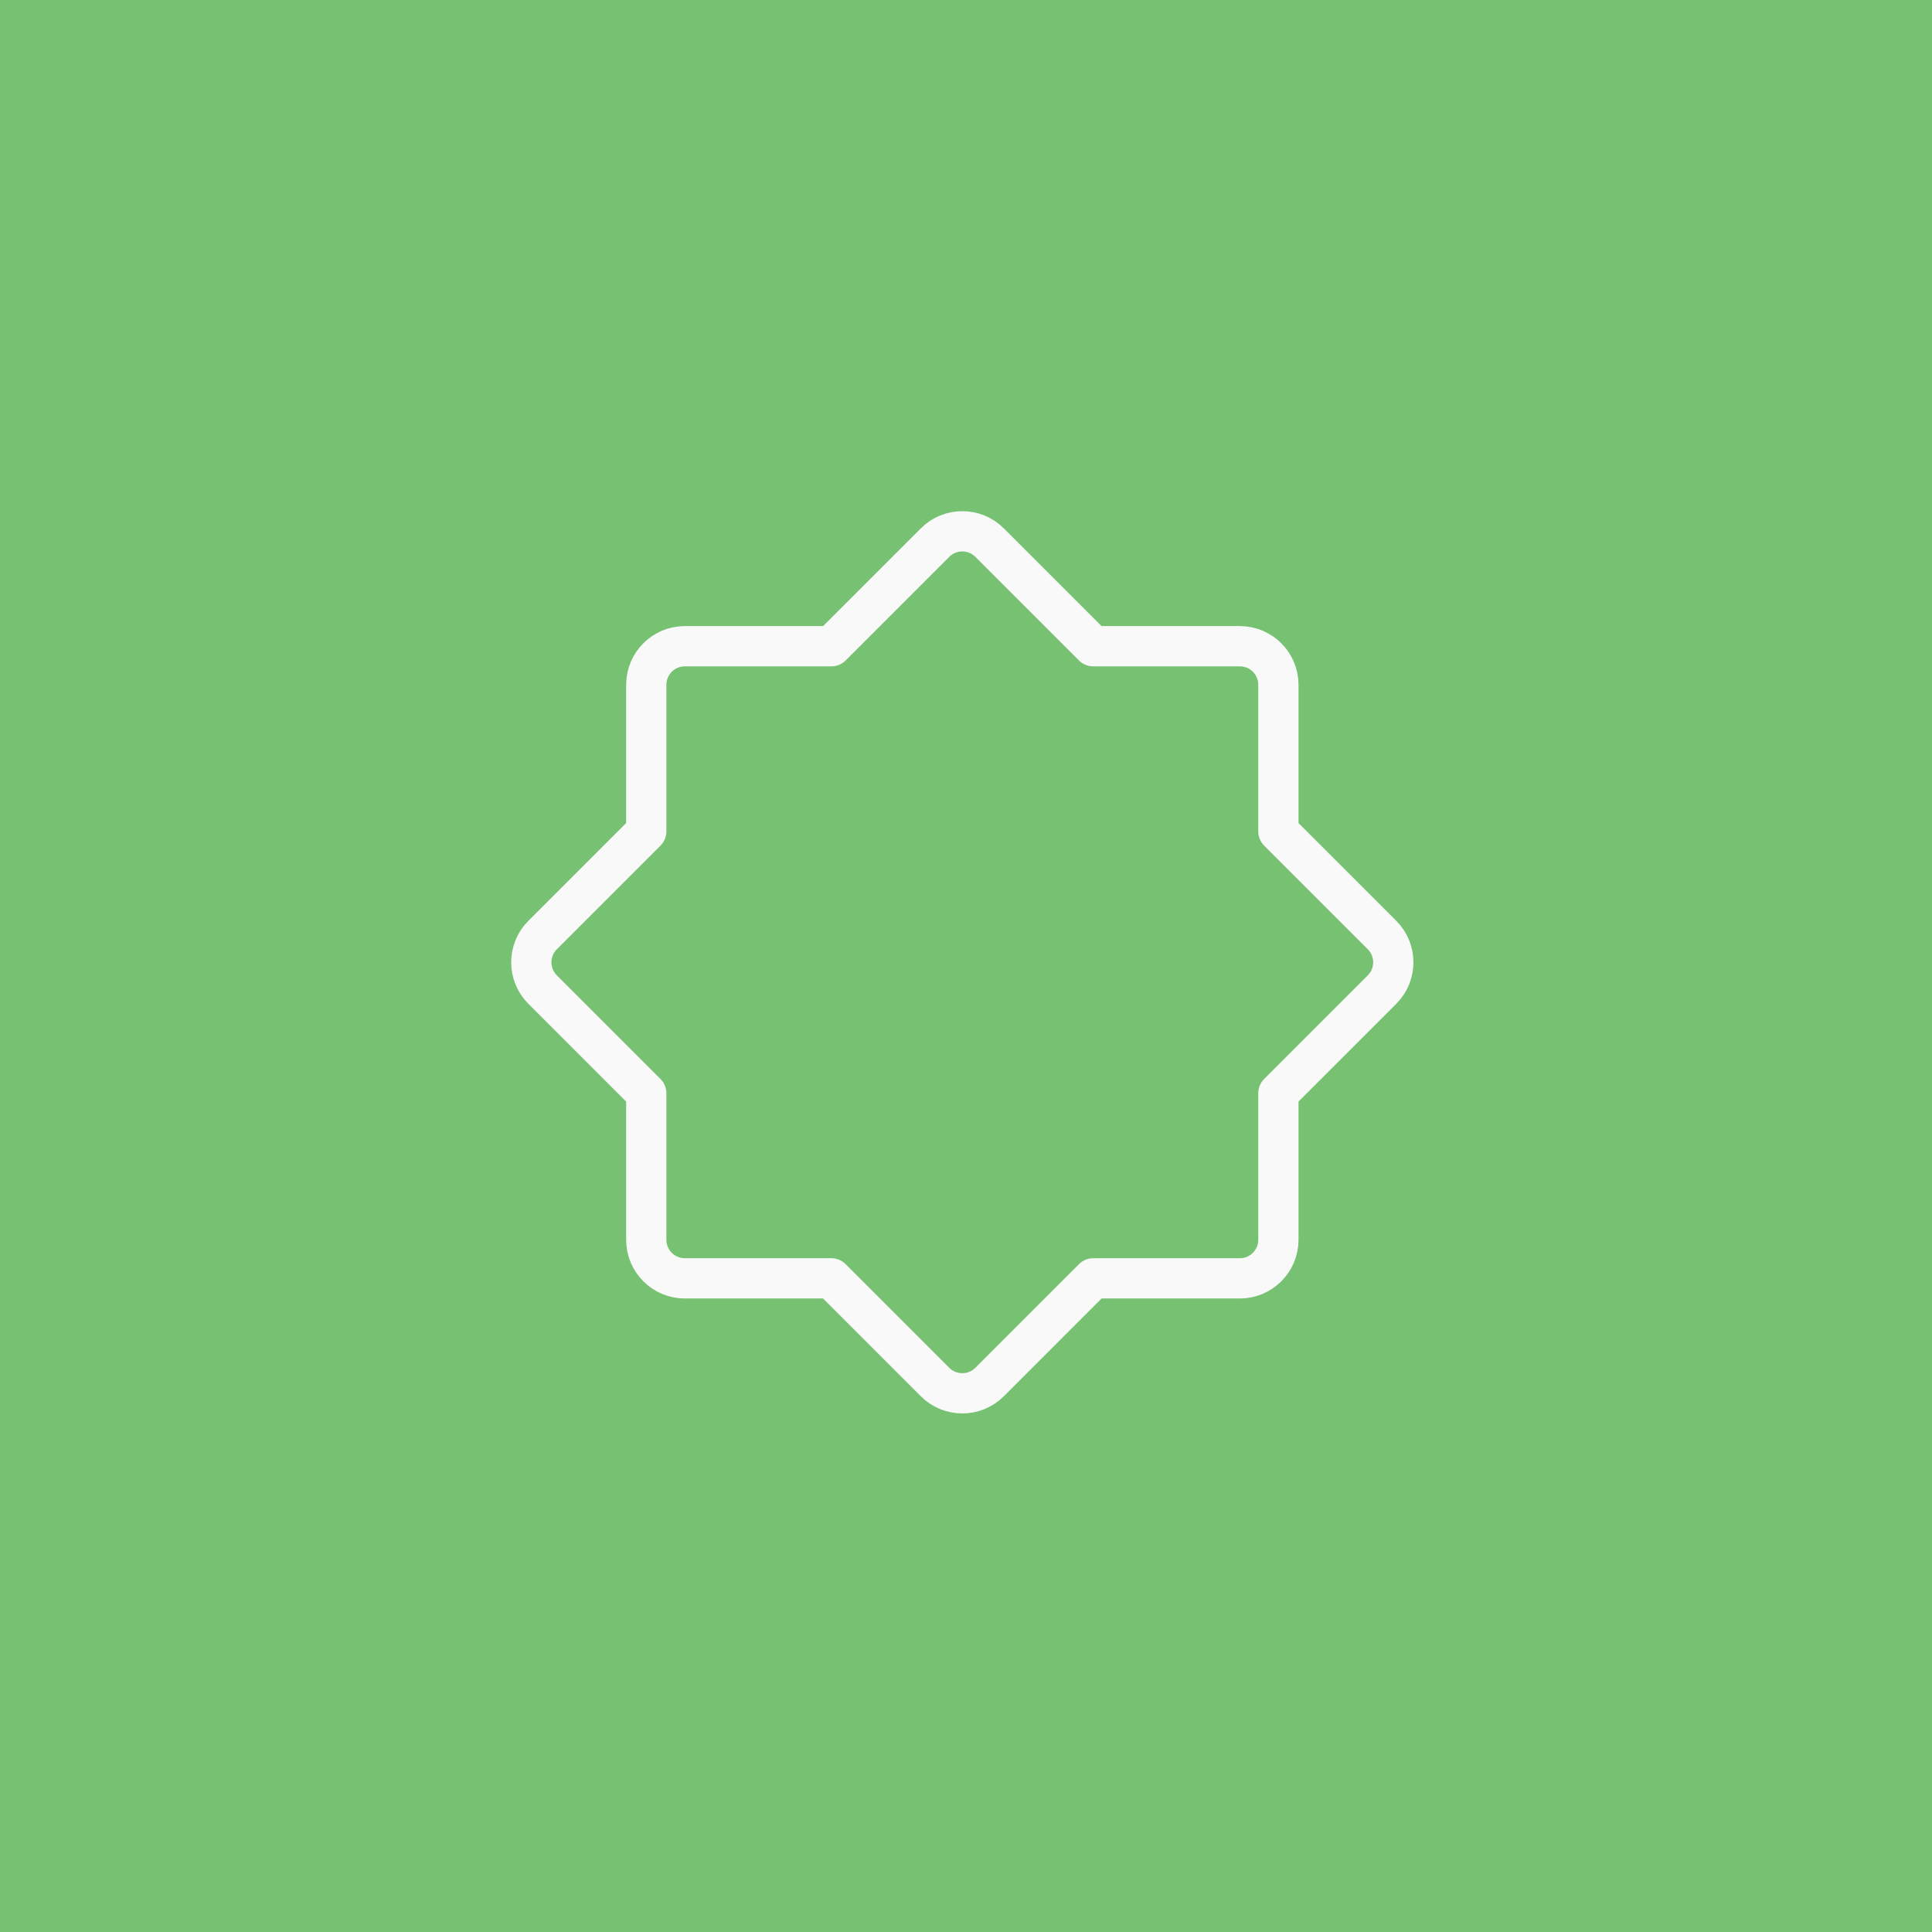
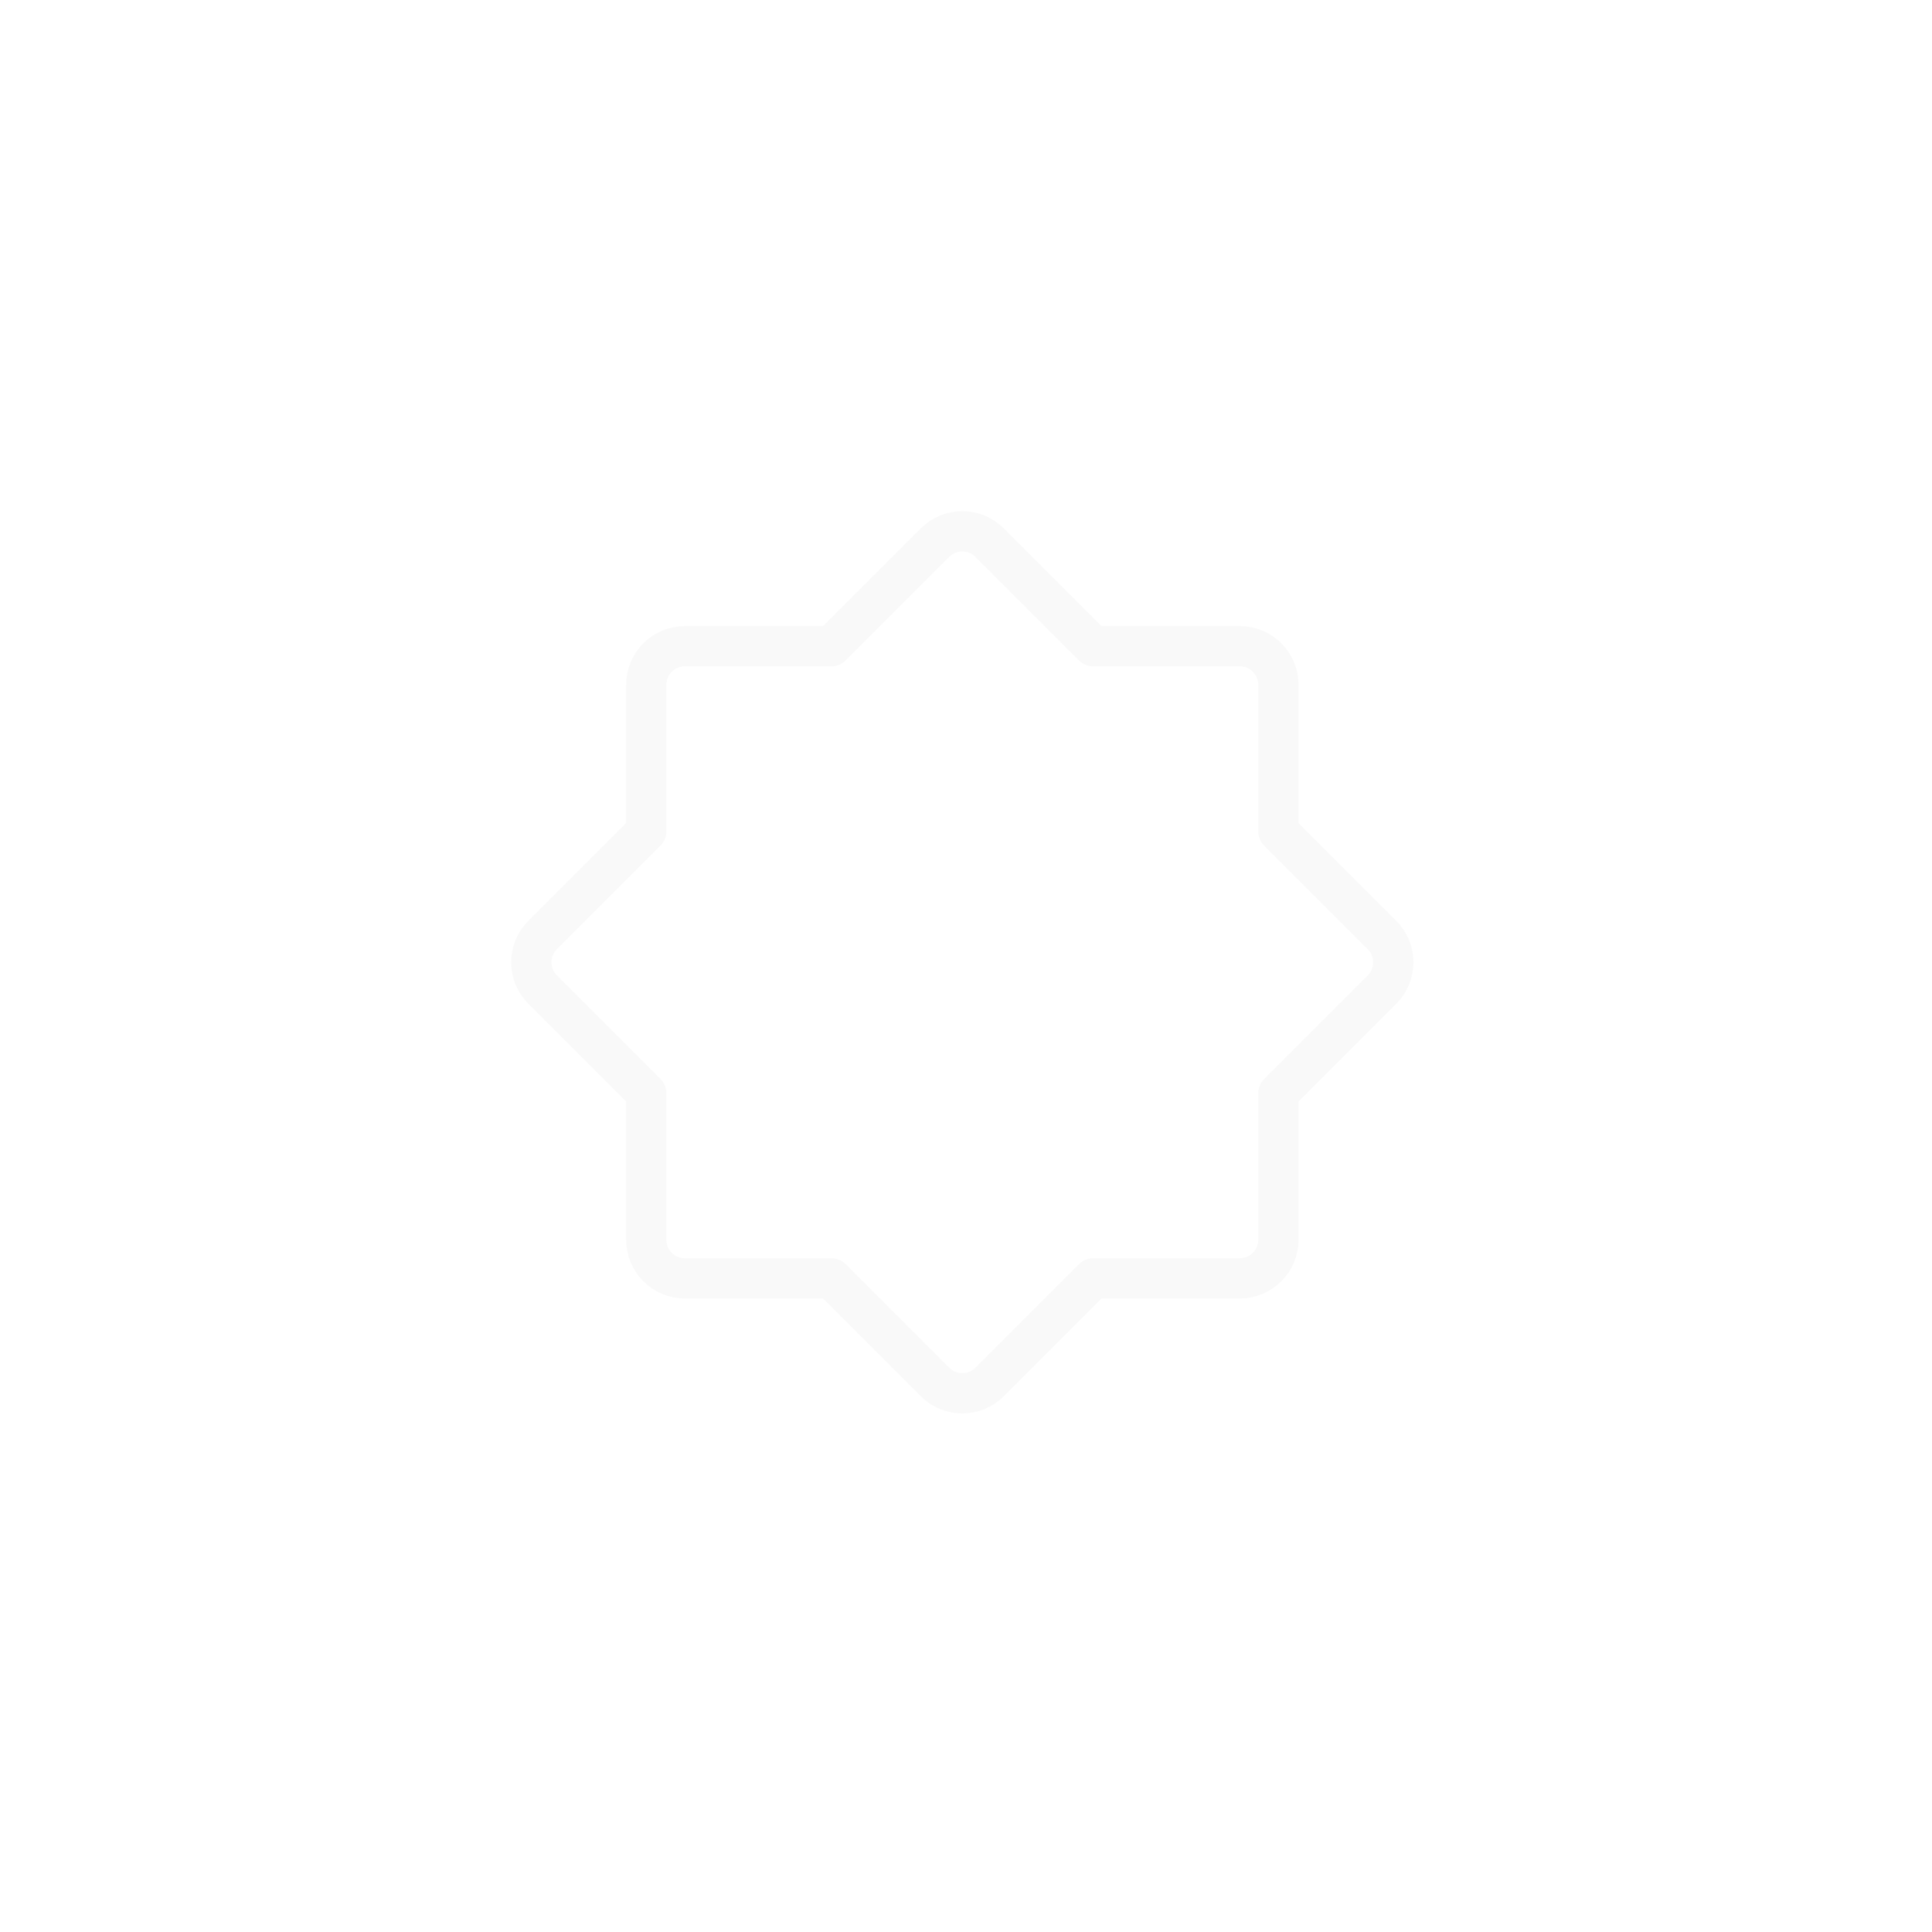
<svg xmlns="http://www.w3.org/2000/svg" width="120" height="120" viewBox="0 0 120 120" fill="none">
-   <rect width="120" height="120" fill="#76C272" />
  <path d="M58.077 85.84C59.012 86.775 60.529 86.775 61.465 85.84L67.903 79.401H77.008C78.331 79.401 79.403 78.328 79.403 77.005V67.901L85.84 61.465C86.775 60.529 86.775 59.012 85.84 58.077L79.403 51.641V42.534C79.403 41.211 78.331 40.138 77.008 40.138H67.901L61.465 33.702C60.529 32.766 59.012 32.766 58.077 33.702L51.64 40.138H42.536C41.213 40.138 40.141 41.211 40.141 42.534V51.638L33.702 58.077C32.766 59.012 32.766 60.529 33.702 61.465L40.141 67.904V77.005C40.141 78.328 41.213 79.401 42.536 79.401H51.638L58.077 85.84Z" stroke="#F9F9F9" stroke-width="2.5" stroke-linecap="round" stroke-linejoin="round" />
</svg>